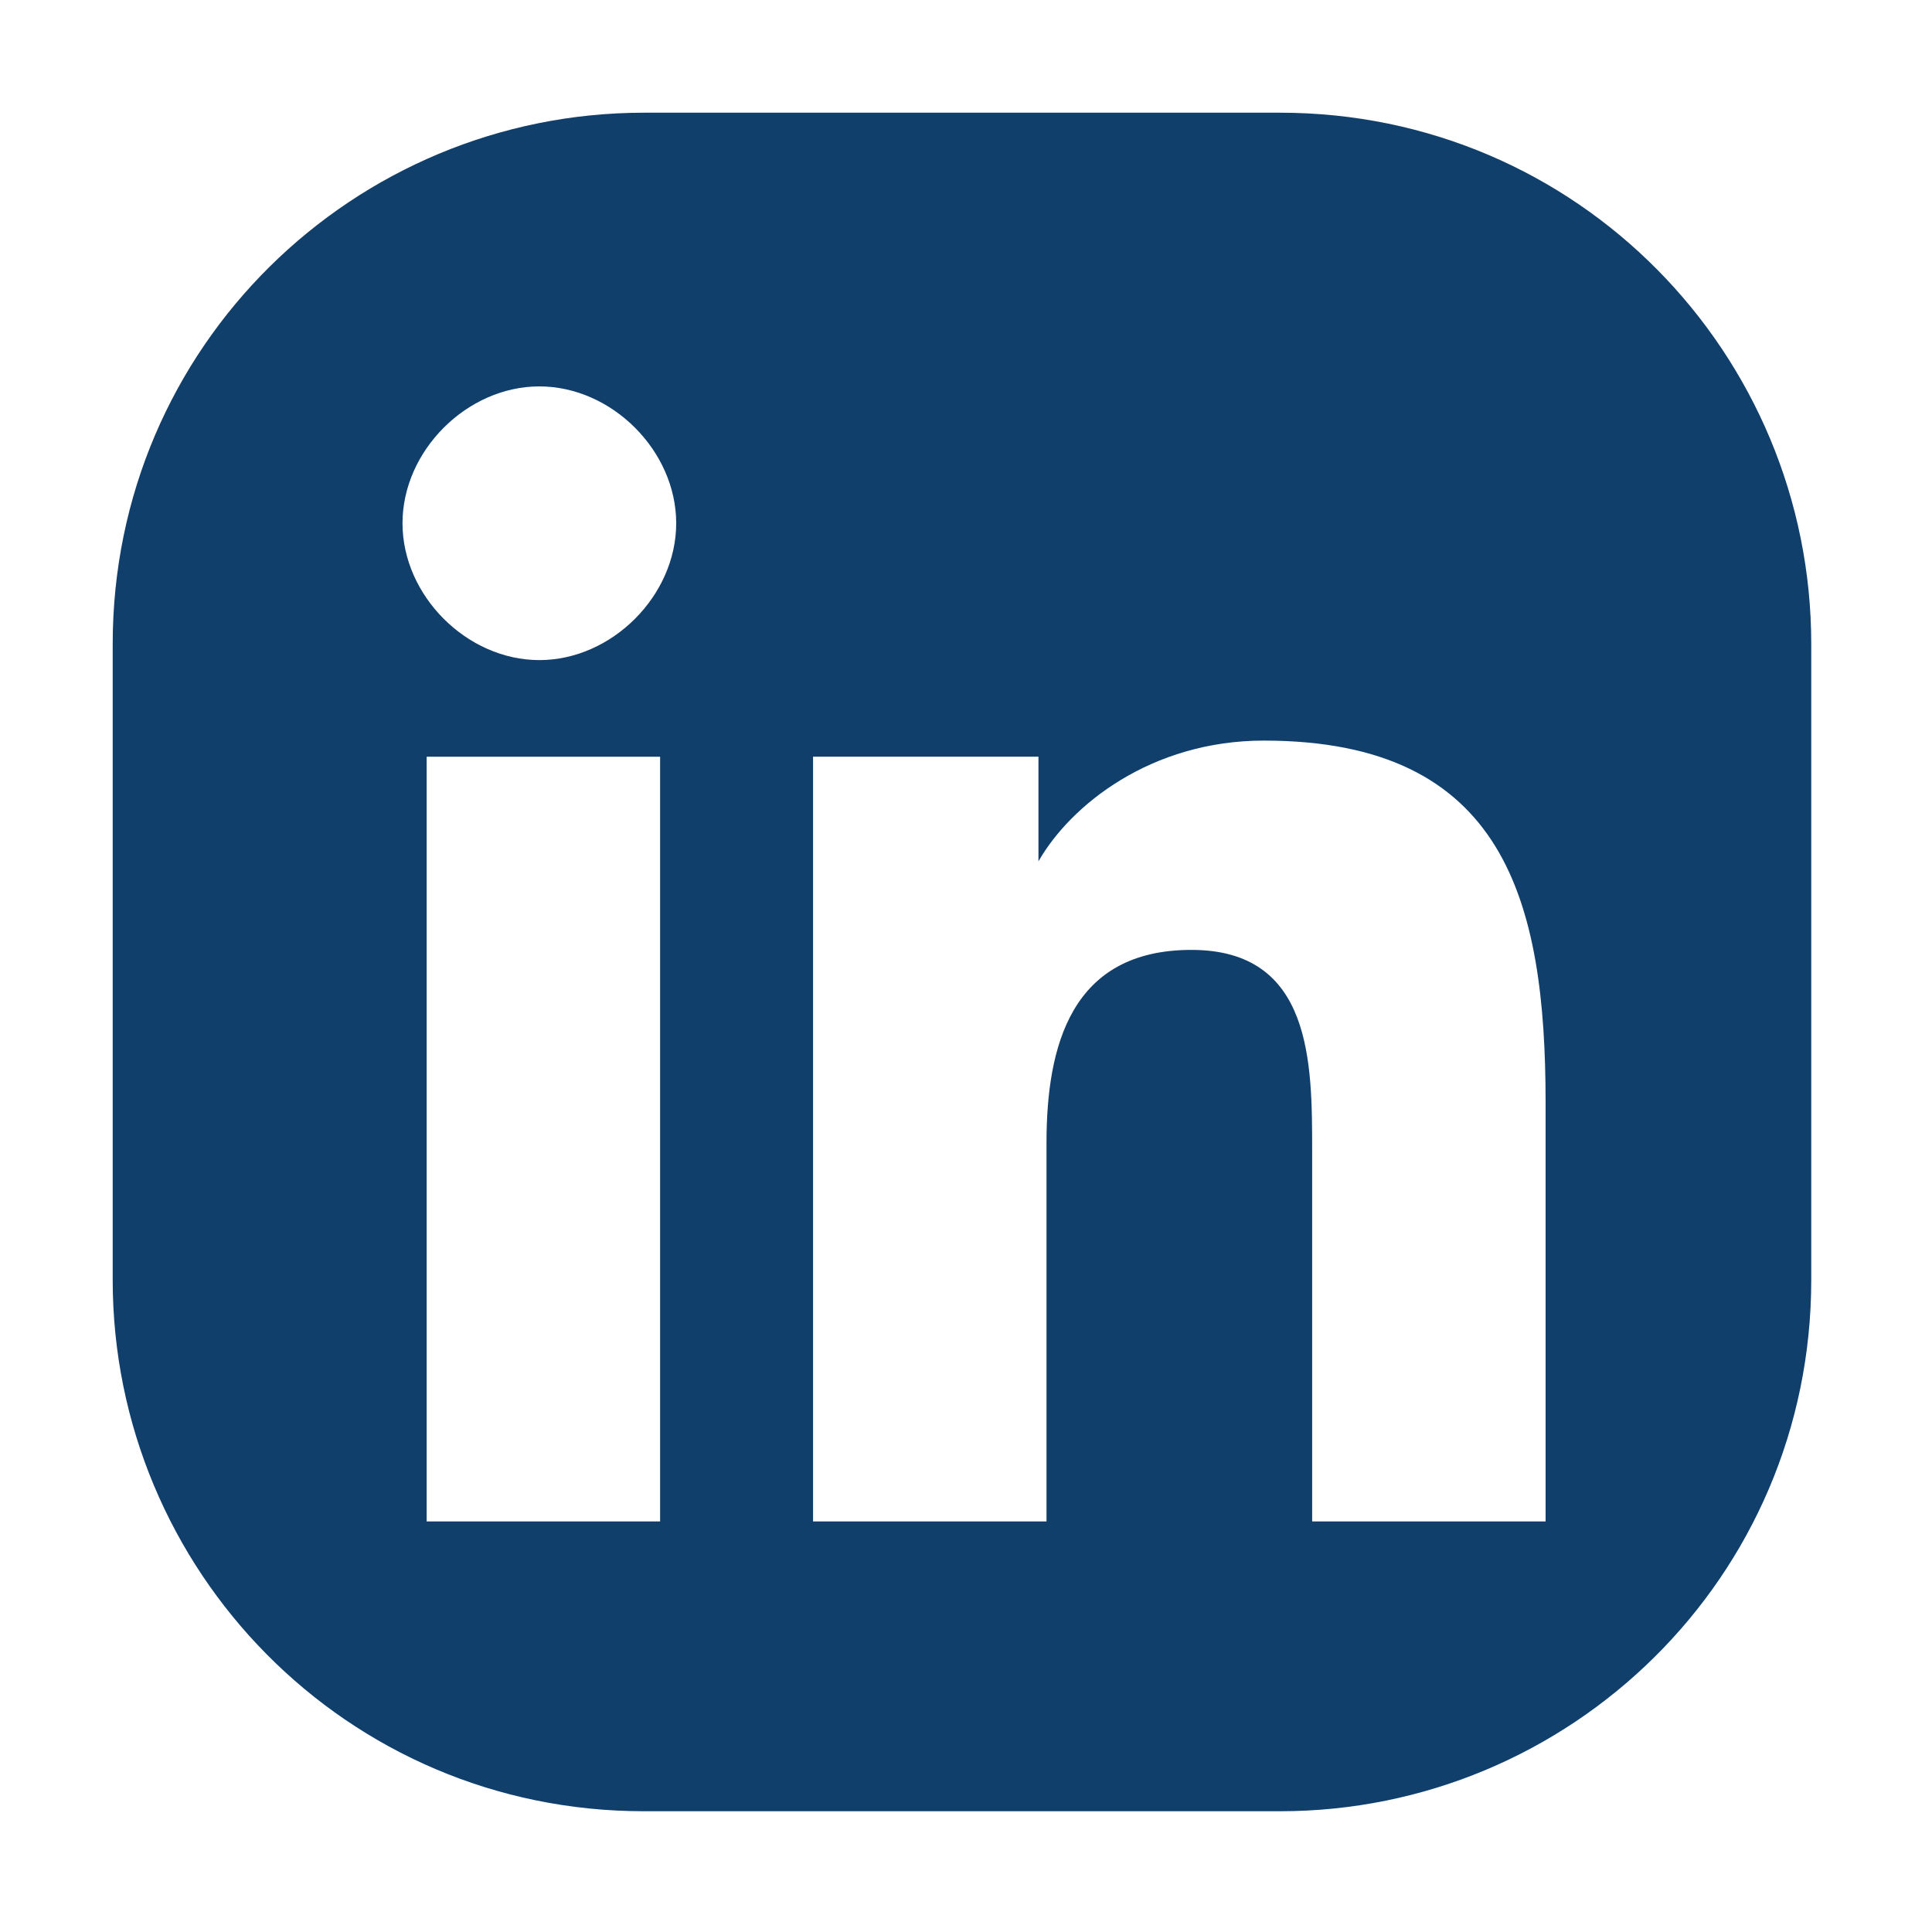
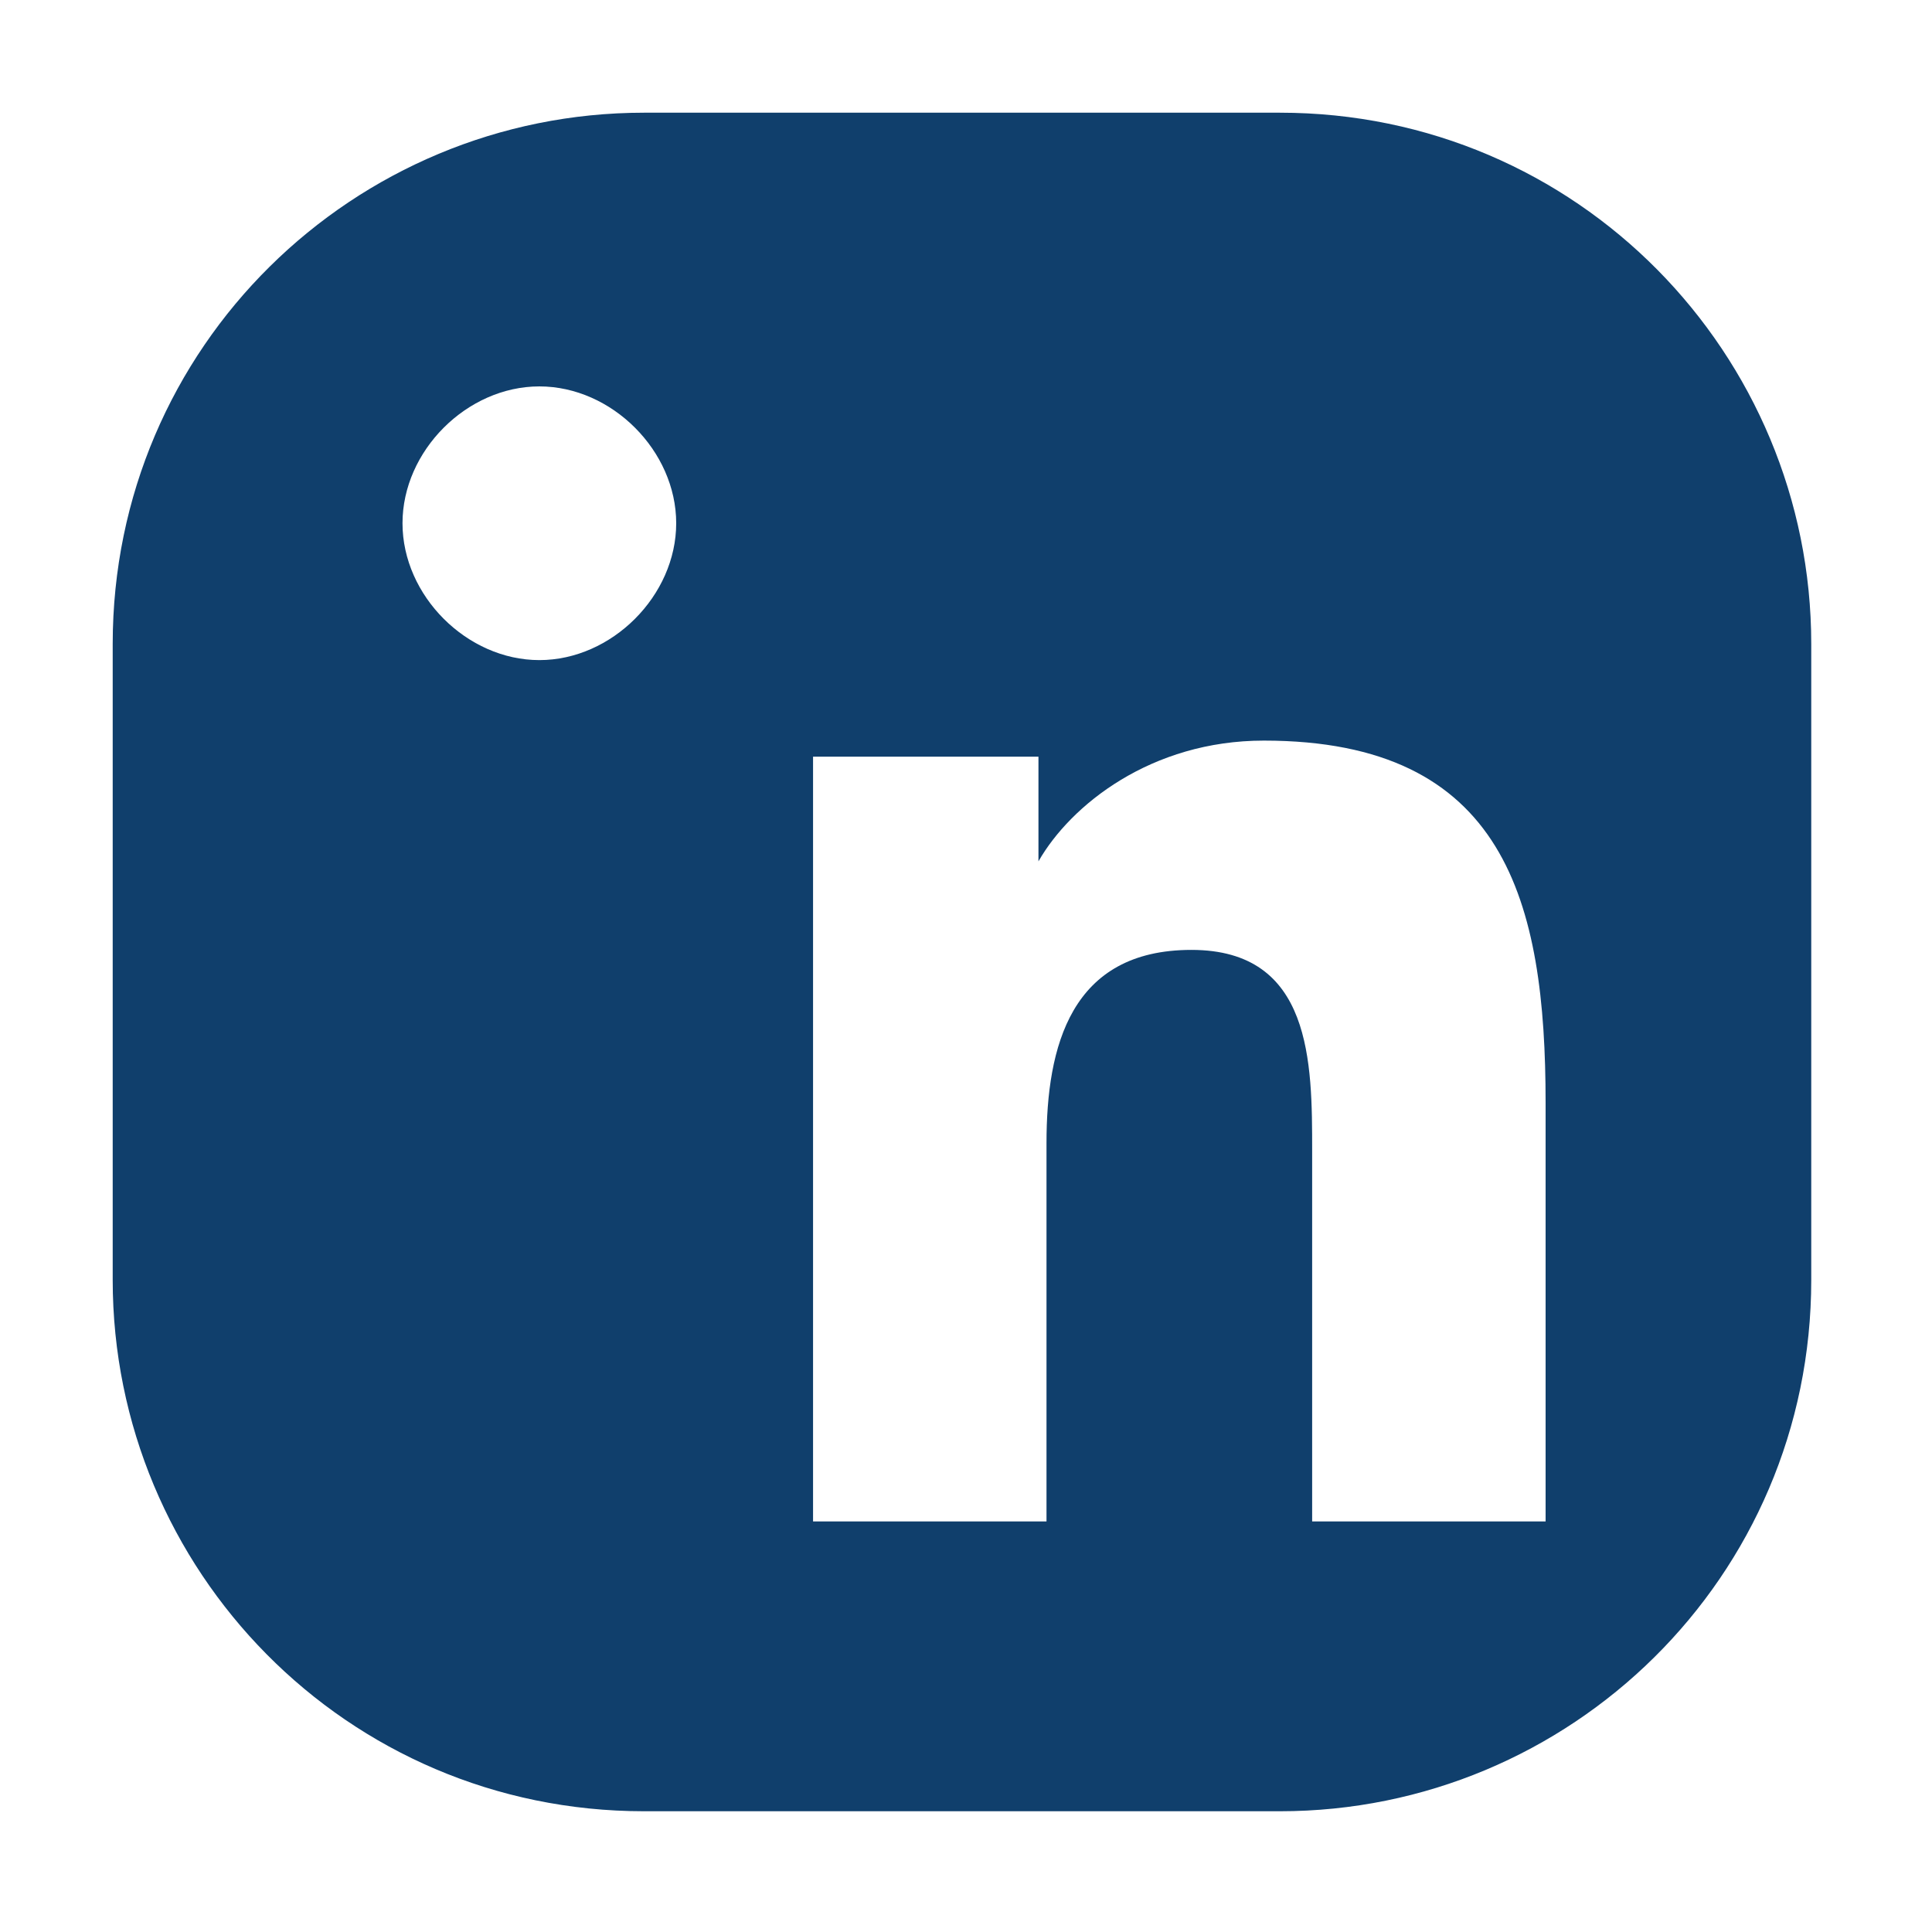
<svg xmlns="http://www.w3.org/2000/svg" id="Ebene_1" data-name="Ebene 1" version="1.1" viewBox="0 0 24 24">
  <defs>
    <style>
      .cls-1 {
        fill: #103f6c;
        fill-rule: evenodd;
        stroke-width: 0px;
      }
    </style>
  </defs>
-   <path id="LINKEDIN" class="cls-1" d="M15.9,1.4h-7.9c-3.6,0-6.6,2.9-6.6,6.6v7.9c0,3.6,2.9,6.6,6.6,6.6h7.9c3.6,0,6.6-2.9,6.6-6.6v-7.9c0-3.6-2.9-6.6-6.6-6.6ZM8.2,18.9h-2.9v-9.5h2.9v9.5ZM6.7,8.2c-.9,0-1.7-.8-1.7-1.7s.8-1.7,1.7-1.7,1.7.8,1.7,1.7-.8,1.7-1.7,1.7ZM19.2,18.9h-2.9v-4.6c0-1.1,0-2.5-1.5-2.5s-1.8,1.2-1.8,2.4v4.7h-2.9v-9.5h2.8v1.3h0c.4-.7,1.4-1.5,2.8-1.5,3,0,3.5,2,3.5,4.5v5.2Z" />
+   <path id="LINKEDIN" class="cls-1" d="M15.9,1.4h-7.9c-3.6,0-6.6,2.9-6.6,6.6v7.9c0,3.6,2.9,6.6,6.6,6.6h7.9c3.6,0,6.6-2.9,6.6-6.6v-7.9c0-3.6-2.9-6.6-6.6-6.6ZM8.2,18.9h-2.9h2.9v9.5ZM6.7,8.2c-.9,0-1.7-.8-1.7-1.7s.8-1.7,1.7-1.7,1.7.8,1.7,1.7-.8,1.7-1.7,1.7ZM19.2,18.9h-2.9v-4.6c0-1.1,0-2.5-1.5-2.5s-1.8,1.2-1.8,2.4v4.7h-2.9v-9.5h2.8v1.3h0c.4-.7,1.4-1.5,2.8-1.5,3,0,3.5,2,3.5,4.5v5.2Z" />
</svg>